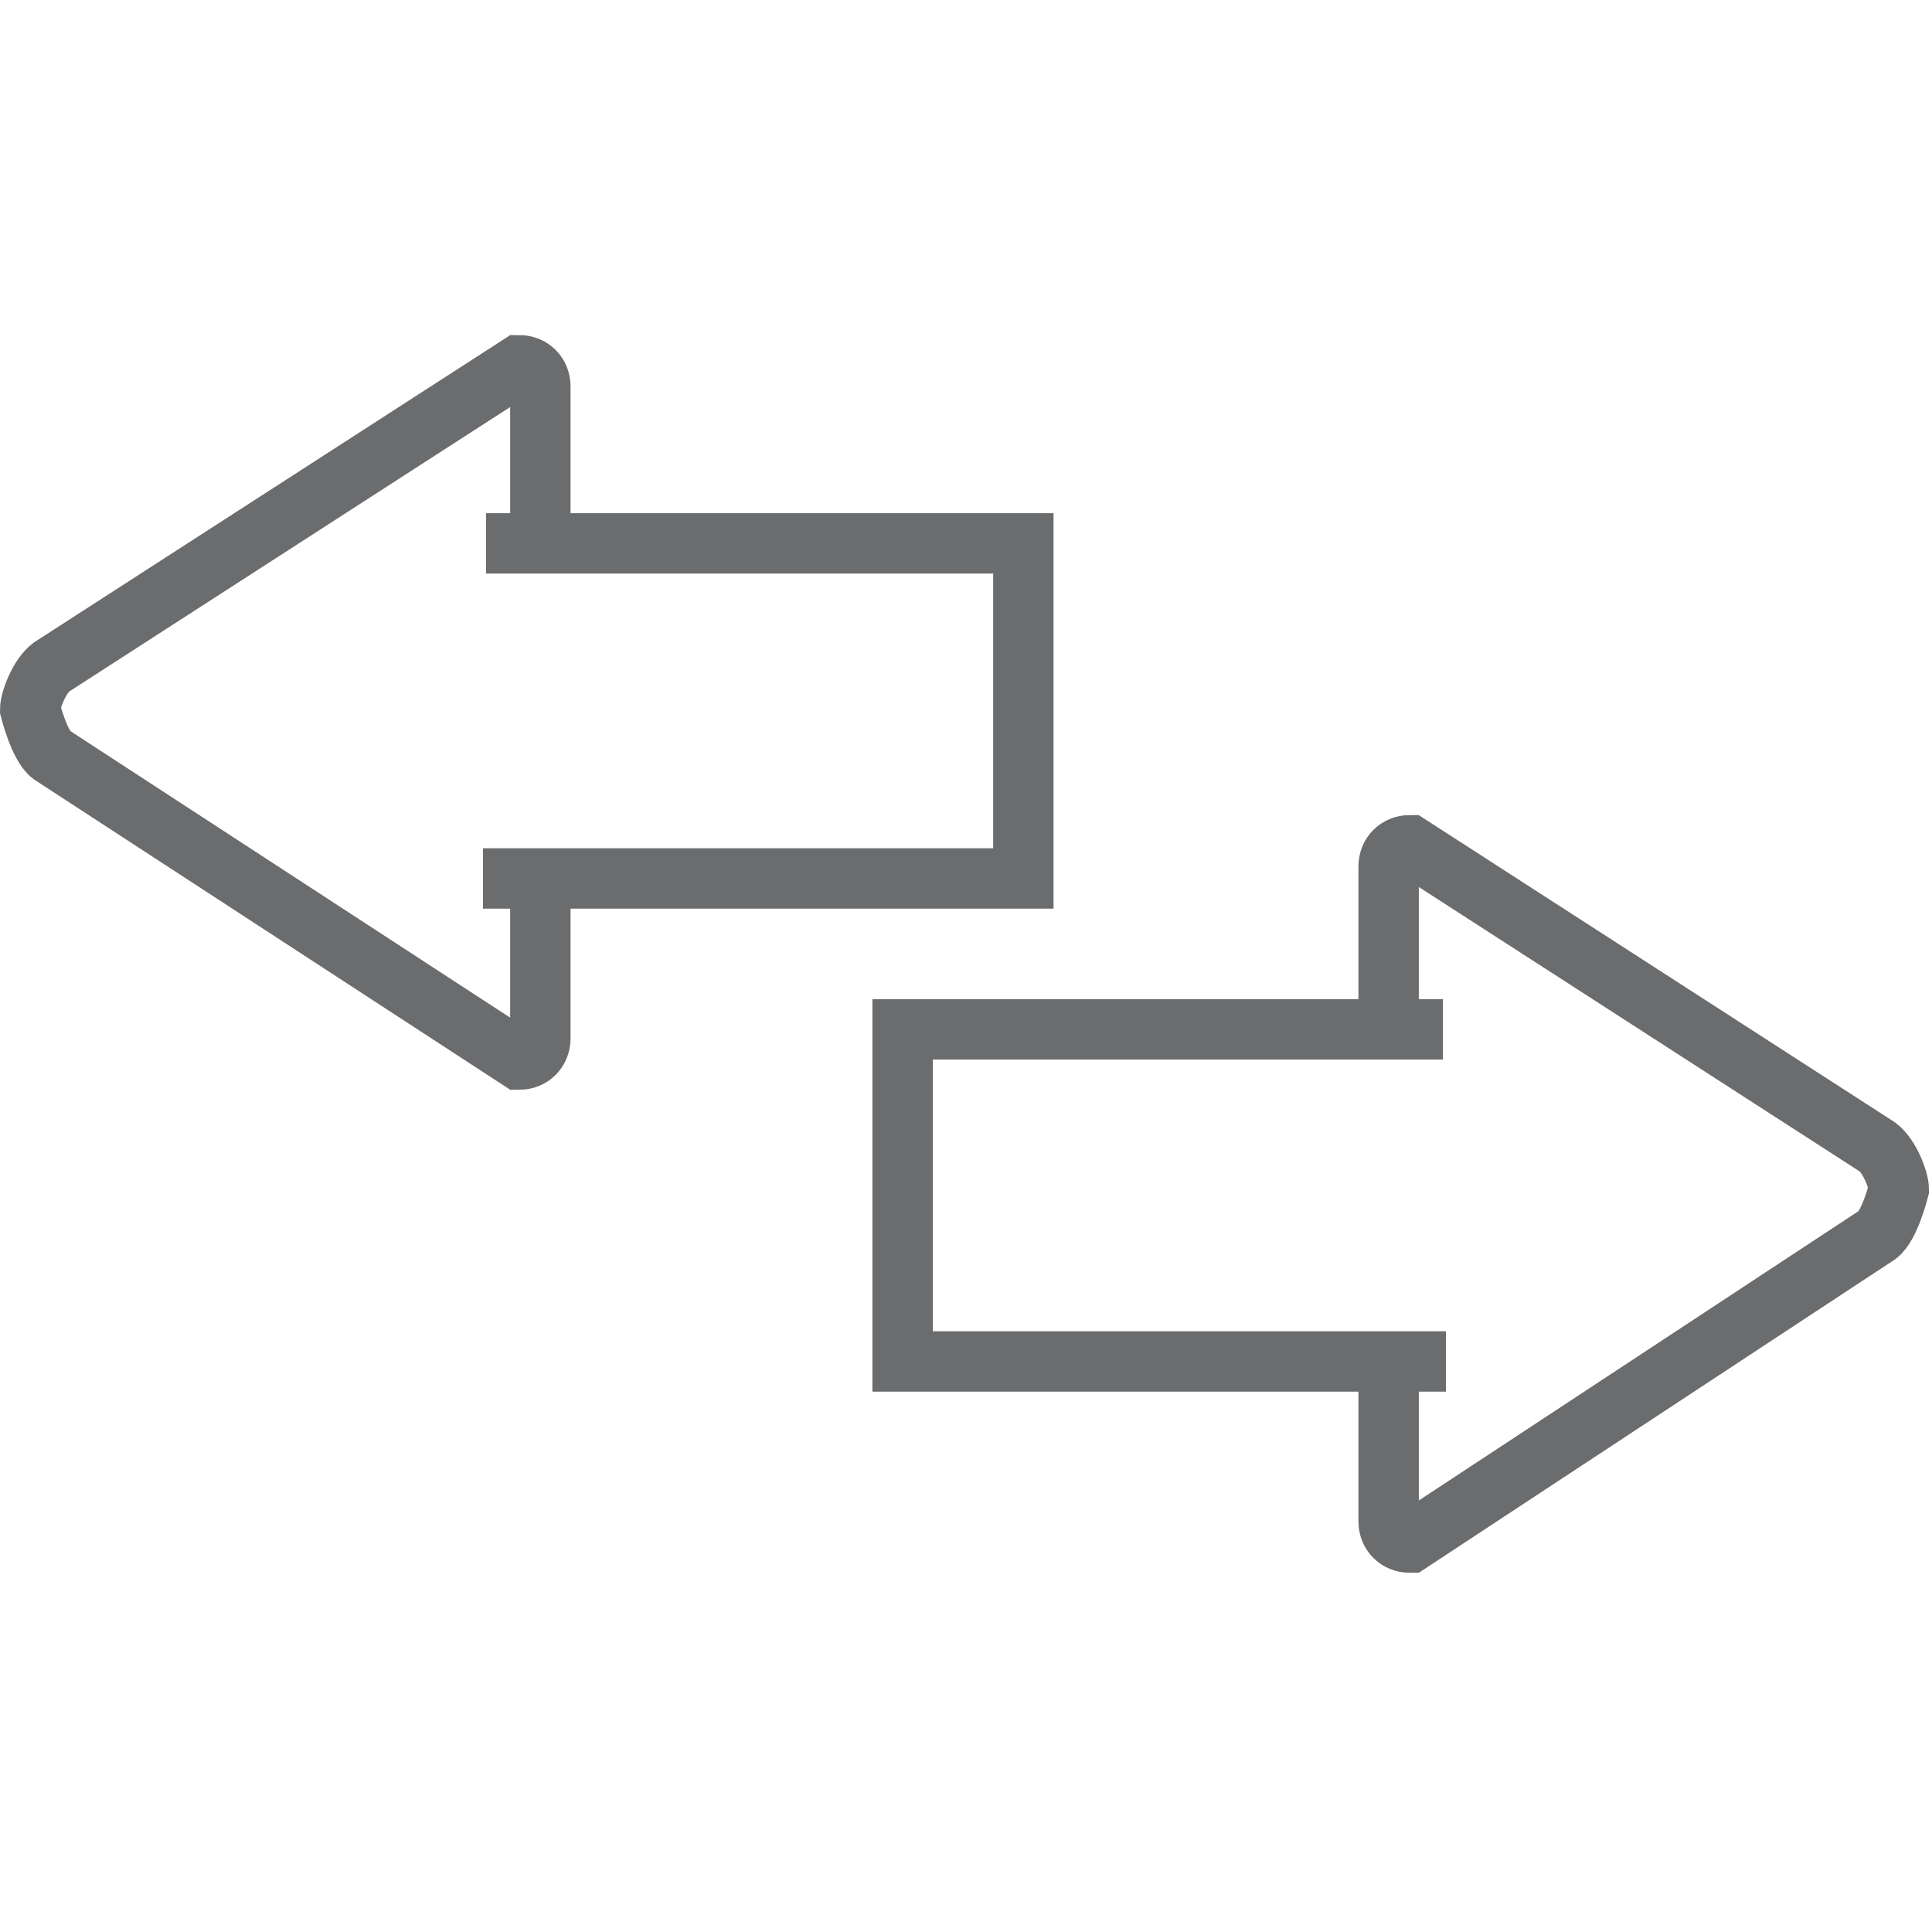
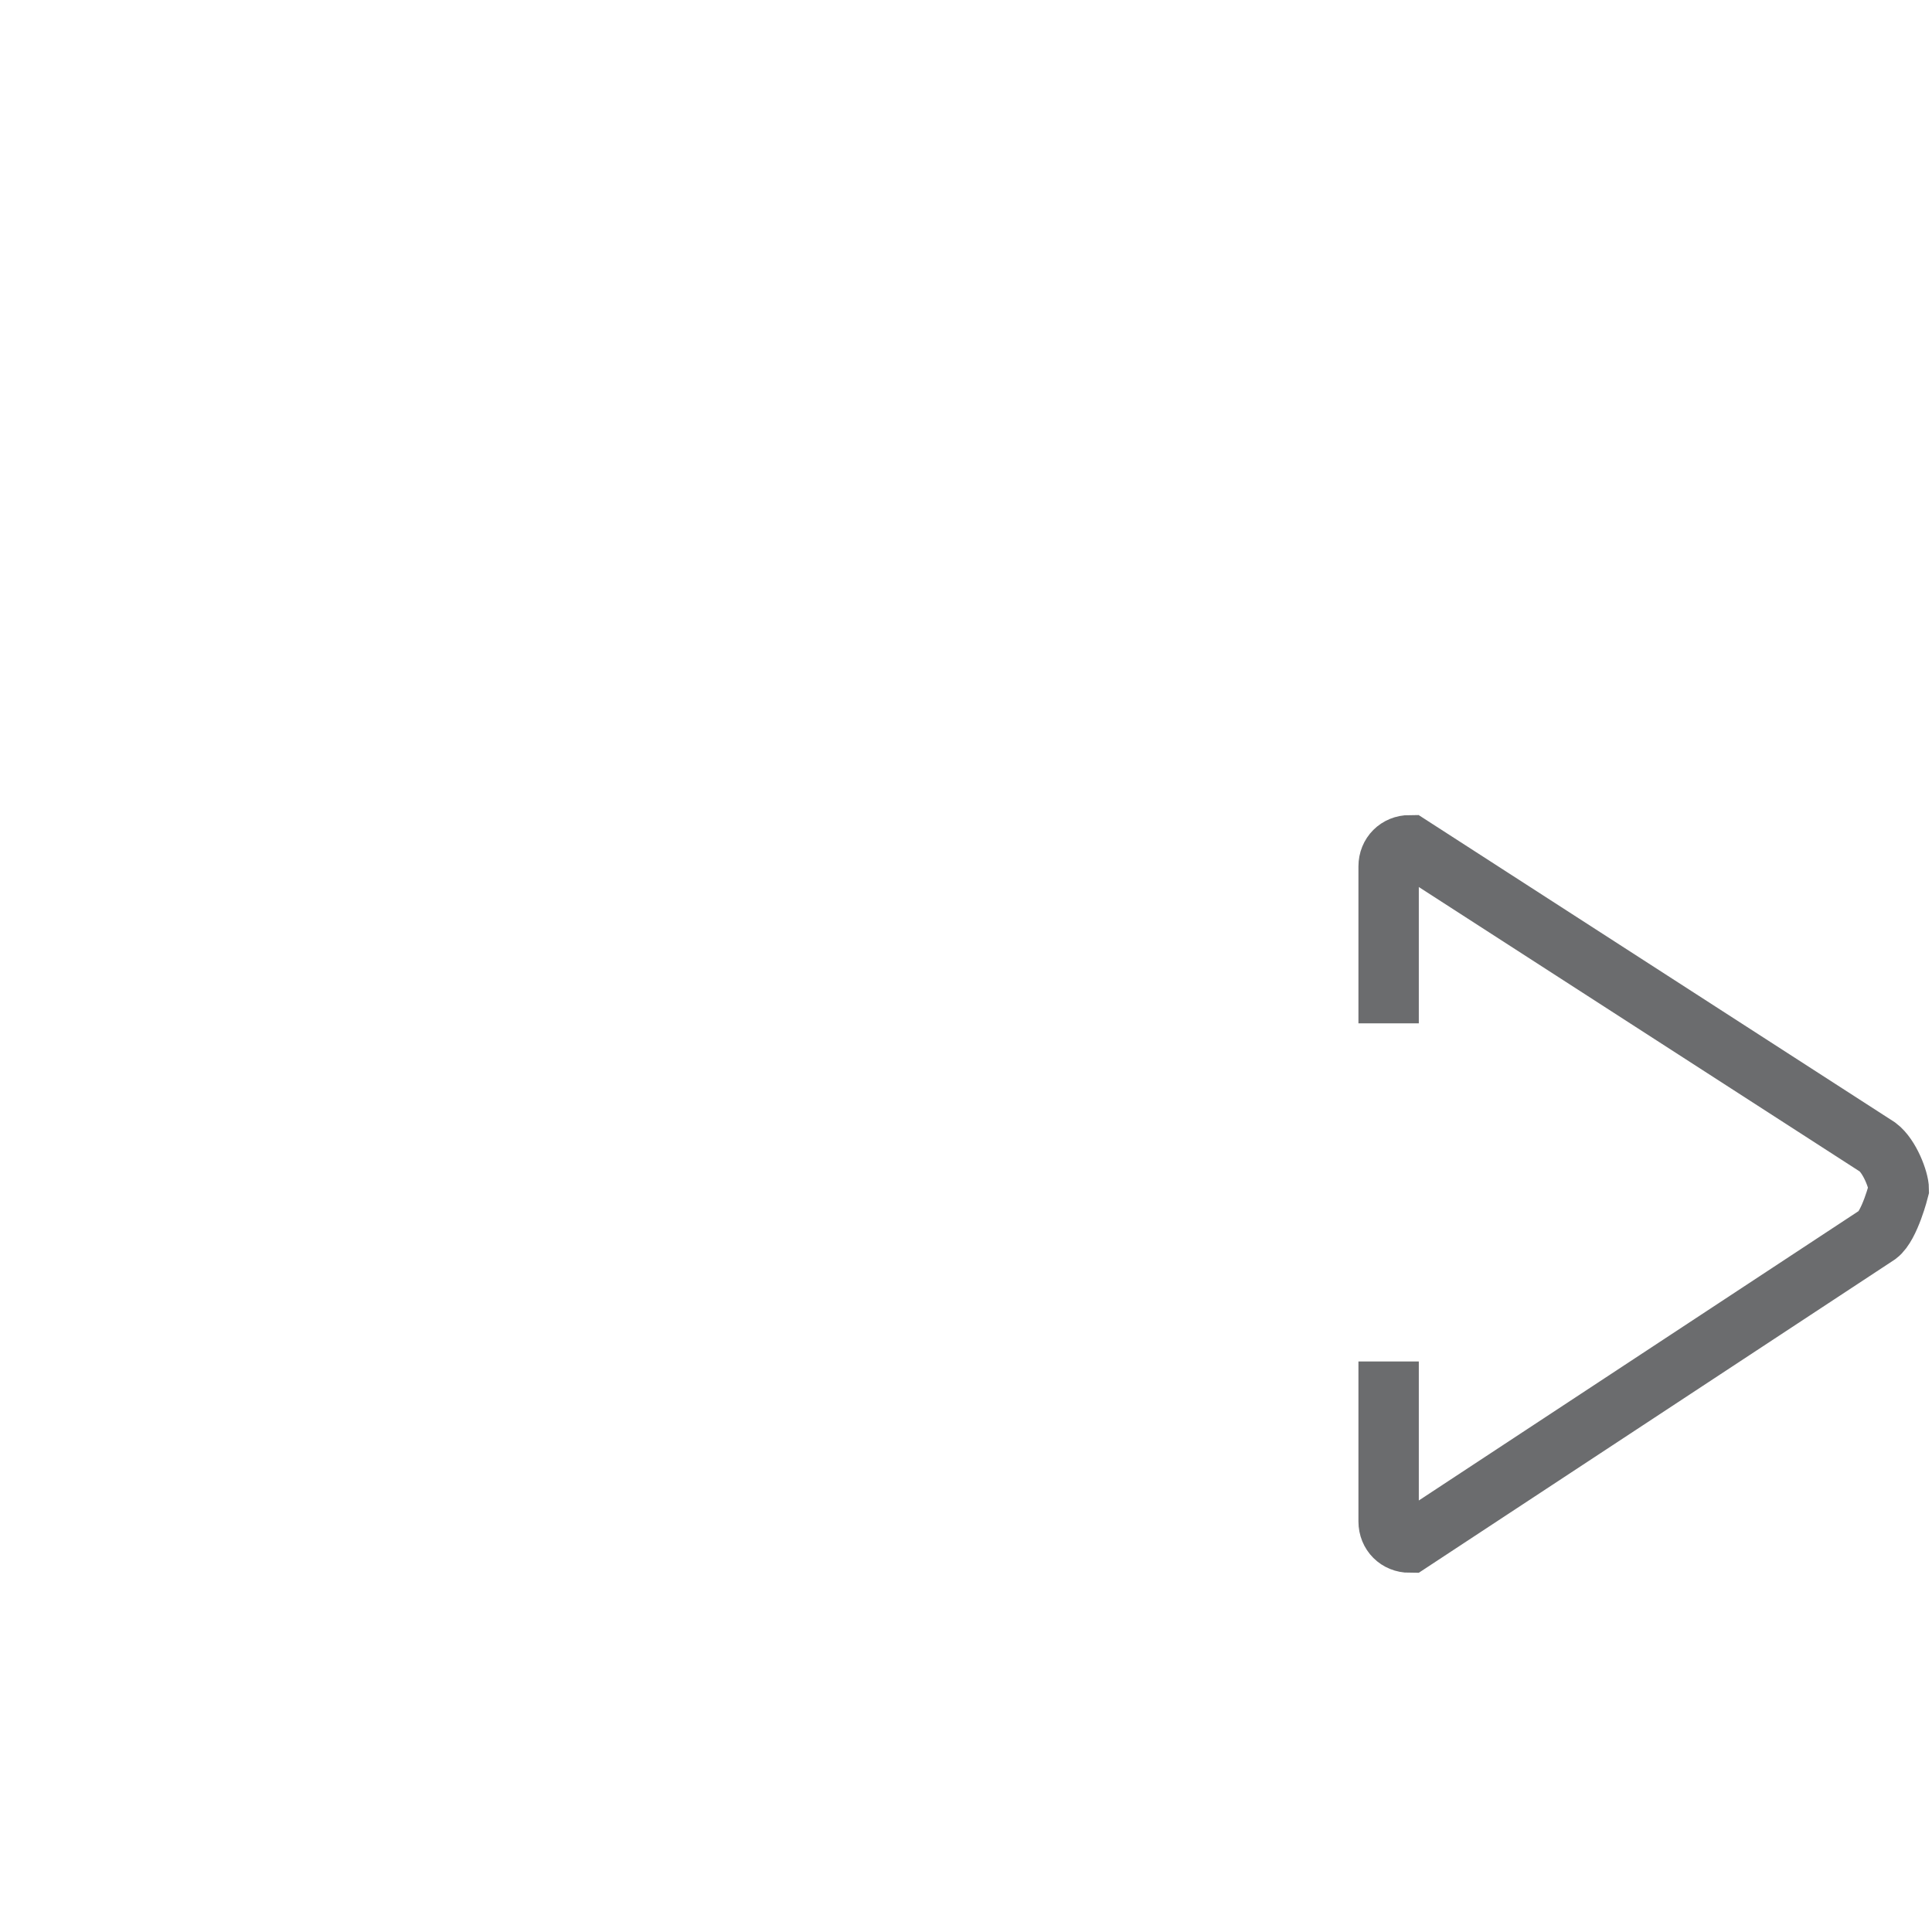
<svg xmlns="http://www.w3.org/2000/svg" xmlns:ns1="http://www.bohemiancoding.com/sketch/ns" width="800px" height="800px" viewBox="0 -11 64 64" version="1.1">
  <title>arrow-big-two-way-left-right</title>
  <desc>Created with Sketch.</desc>
  <defs>

</defs>
  <g id="Page-1" stroke="none" stroke-width="1" fill="none" fill-rule="evenodd" ns1:type="MSPage">
    <g id="arrow-big-two-way-left-right" ns1:type="MSLayerGroup" transform="translate(1, 1)" stroke="#6B6C6E" stroke-width="2">
-       <path d="M16.9,6 L16.9,0.8 C16.9,0.4 16.6,0.1 16.2,0.1 L0.7,10.1 C0.3,10.4 0,11.2 0,11.5 L0,11.5 C0,11.5 0.3,12.7 0.7,13 L16.2,23.1 C16.6,23.1 16.9,22.8 16.9,22.4 L16.9,17.1" id="Shape" ns1:type="MSShapeGroup">
- 
- </path>
-       <path d="M15.1,6 L32.9,6 L32.9,17.1 L15,17.1" id="Shape" ns1:type="MSShapeGroup">
- 
- </path>
      <path d="M45,21.9 L45,16.7 C45,16.3 45.3,16 45.7,16 L61.2,26 C61.6,26.3 61.9,27.1 61.9,27.4 L61.9,27.4 C61.9,27.4 61.6,28.6 61.2,28.9 L45.7,39.1 C45.3,39.1 45,38.8 45,38.4 L45,33.1" id="Shape" ns1:type="MSShapeGroup">
- 
- </path>
-       <path d="M46.8,22.1 L28.9,22.1 L28.9,33.1 L46.9,33.1" id="Shape" ns1:type="MSShapeGroup">

</path>
    </g>
  </g>
</svg>